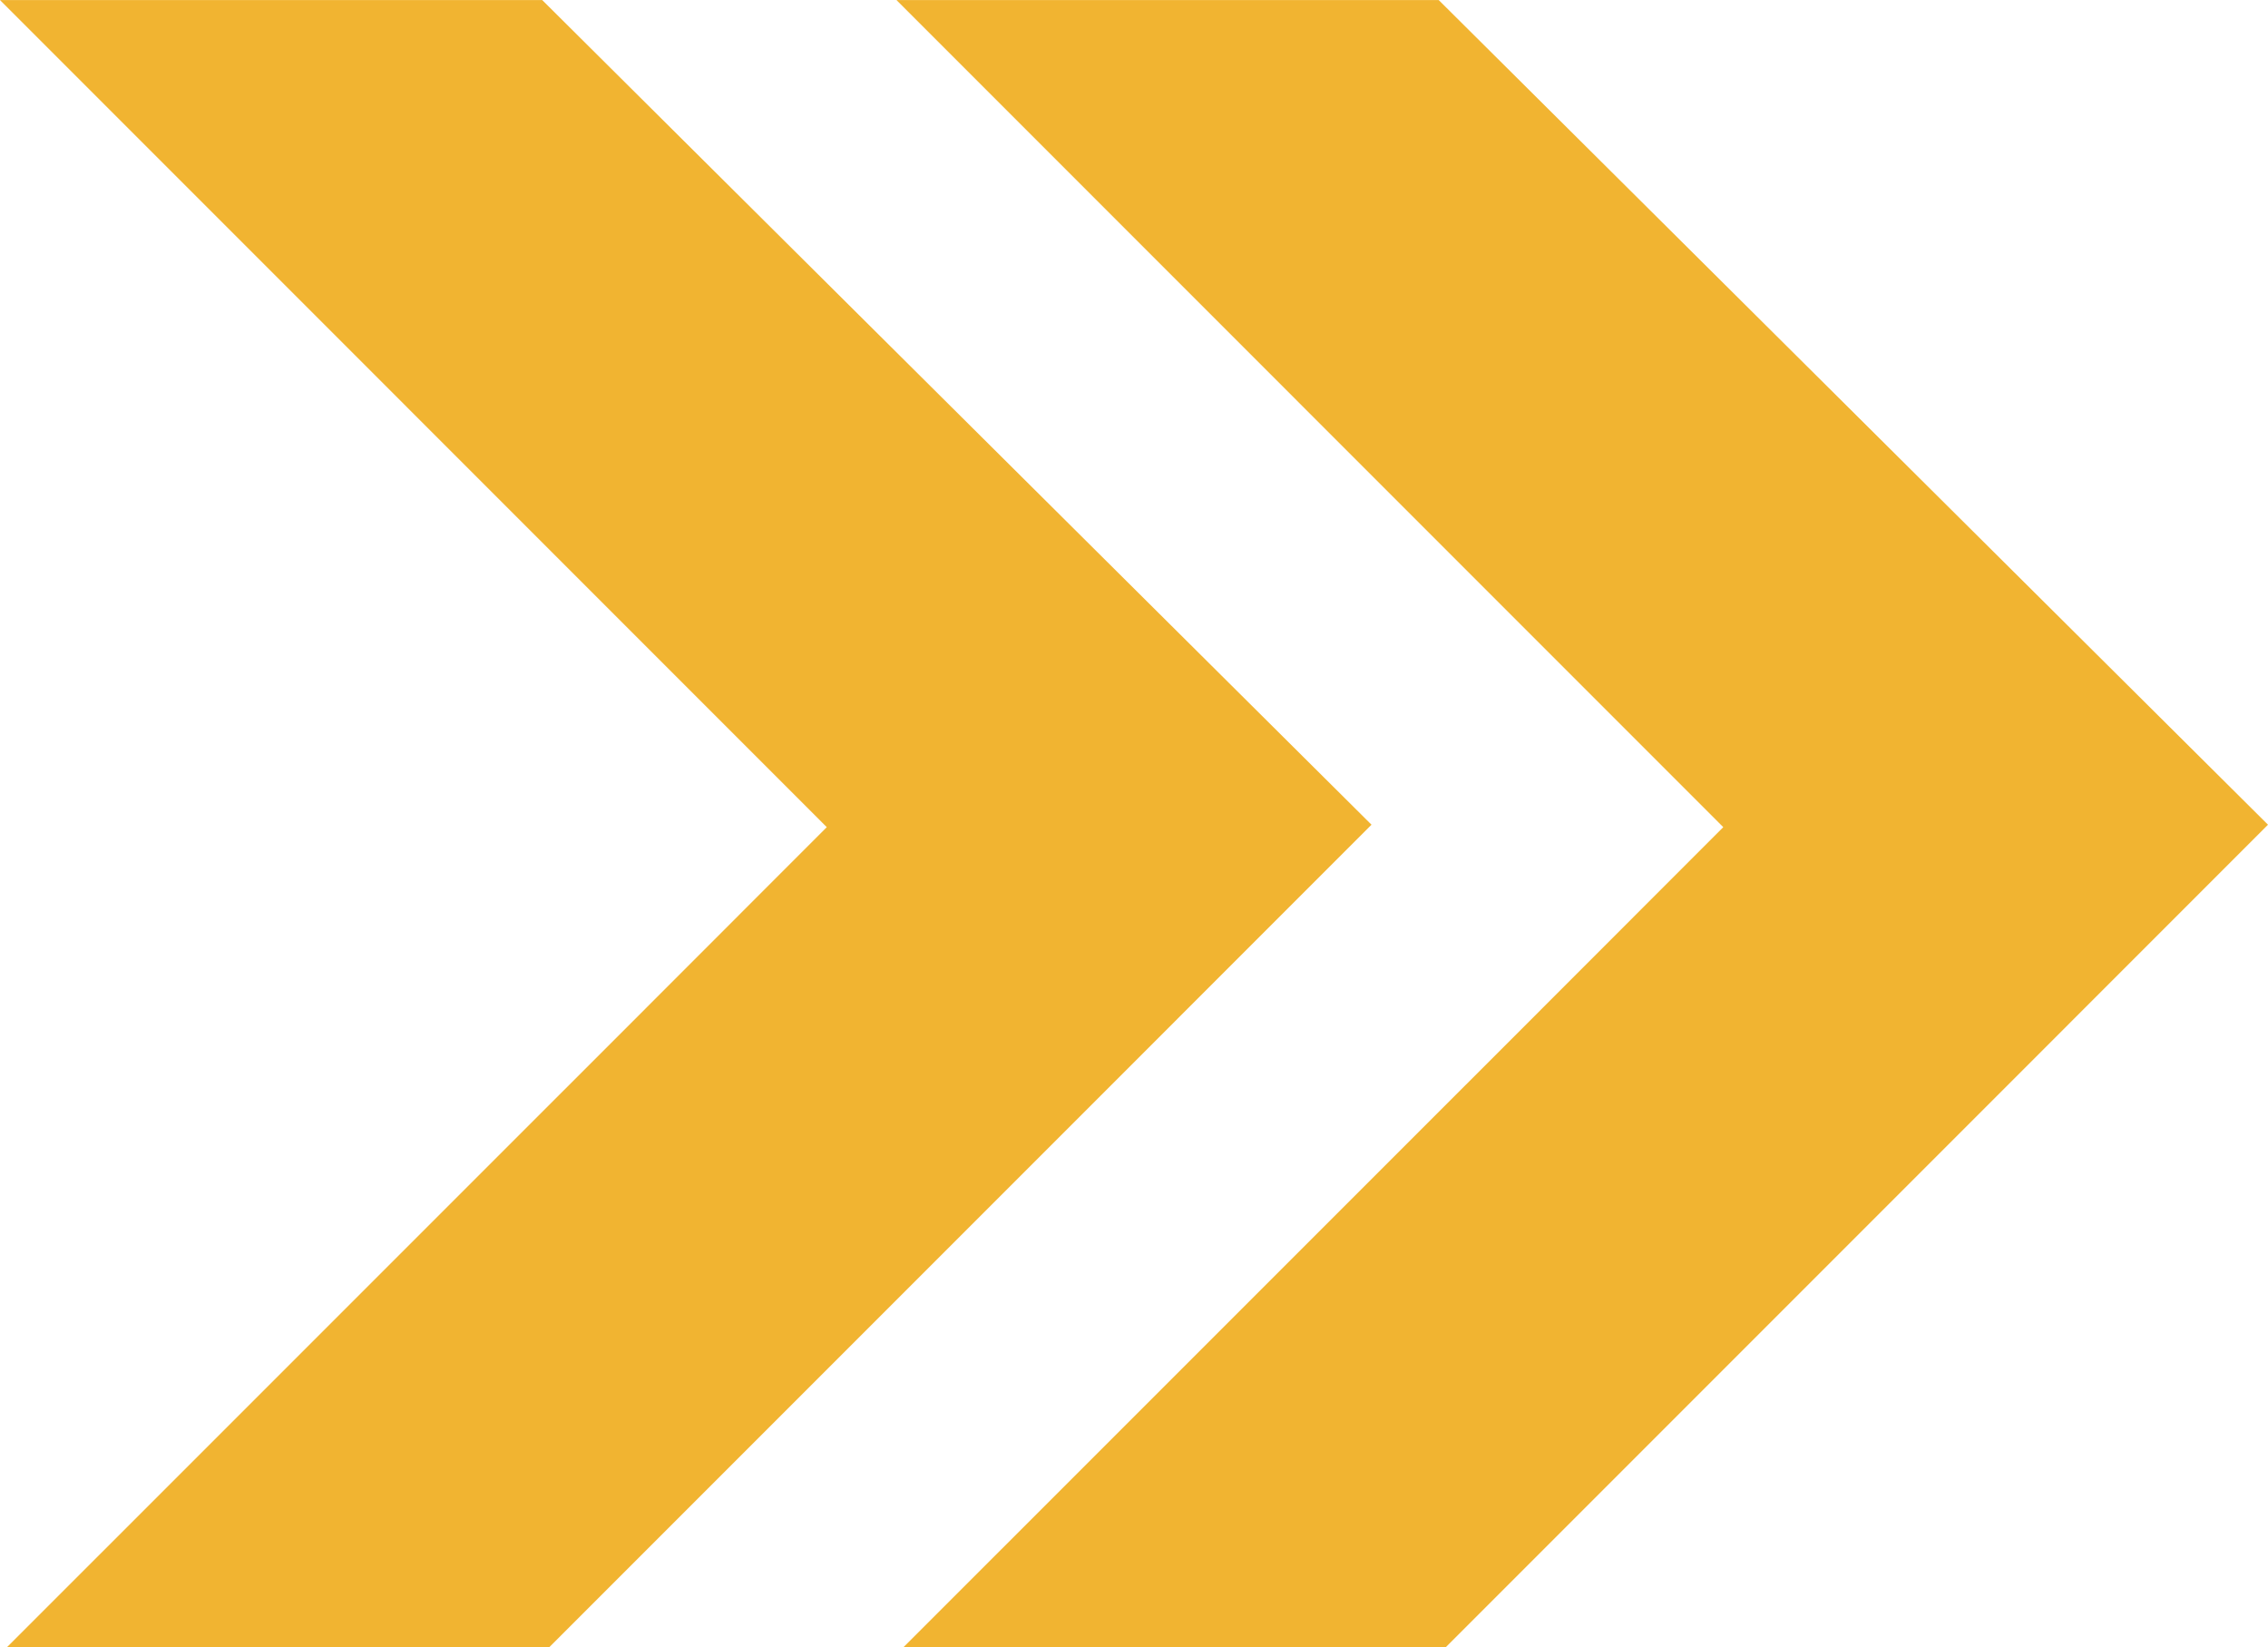
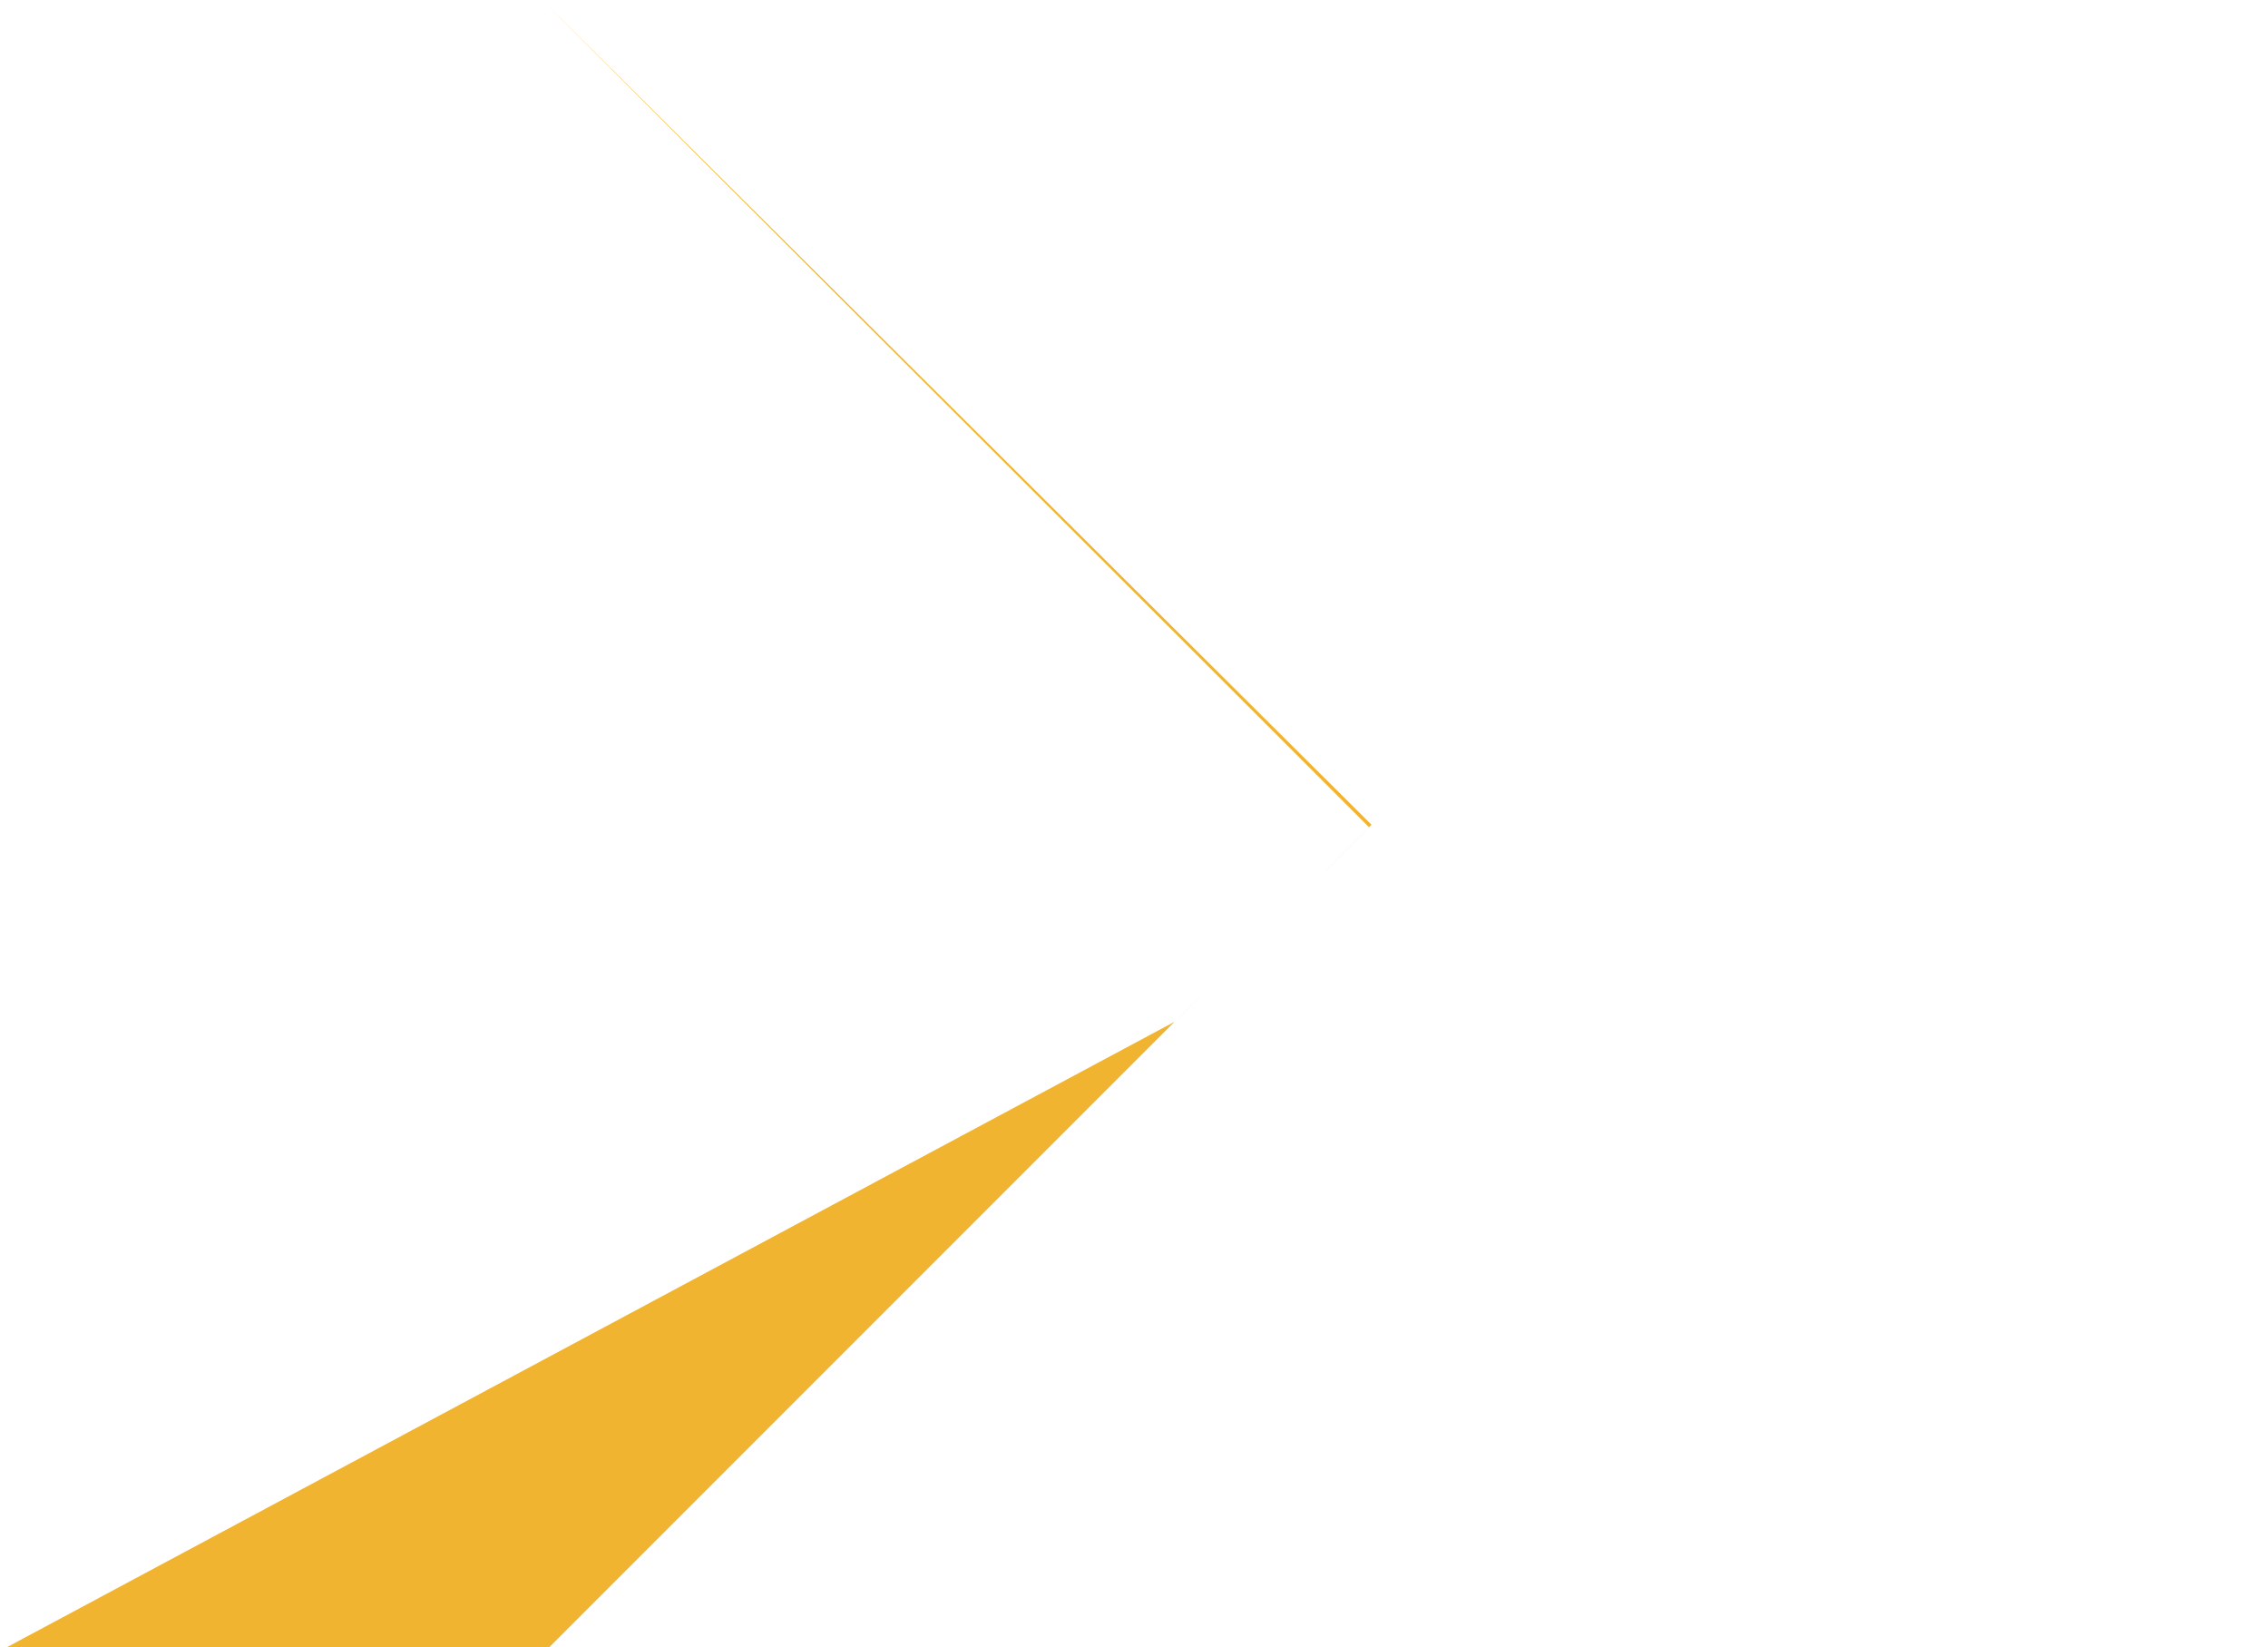
<svg xmlns="http://www.w3.org/2000/svg" width="123.963" height="90" viewBox="0 0 123.963 90">
  <g transform="translate(-769.037 -135)">
-     <path d="M176.224,367.3H146.587l34.177,34.181,10.757,10.758.255.255-10.623,10.63L146.973,457.3h29.64l30.118-30.118,14.819-14.821Z" transform="translate(671.45 -232.296)" fill="#f1b431" />
-     <path d="M176.224,367.3H146.587l34.177,34.181,10.757,10.758.255.255-10.623,10.63L146.973,457.3h29.64l30.118-30.118,14.819-14.821Z" transform="translate(622.45 -232.296)" fill="#f1b431" />
+     <path d="M176.224,367.3l34.177,34.181,10.757,10.758.255.255-10.623,10.63L146.973,457.3h29.64l30.118-30.118,14.819-14.821Z" transform="translate(622.45 -232.296)" fill="#f1b431" />
  </g>
</svg>